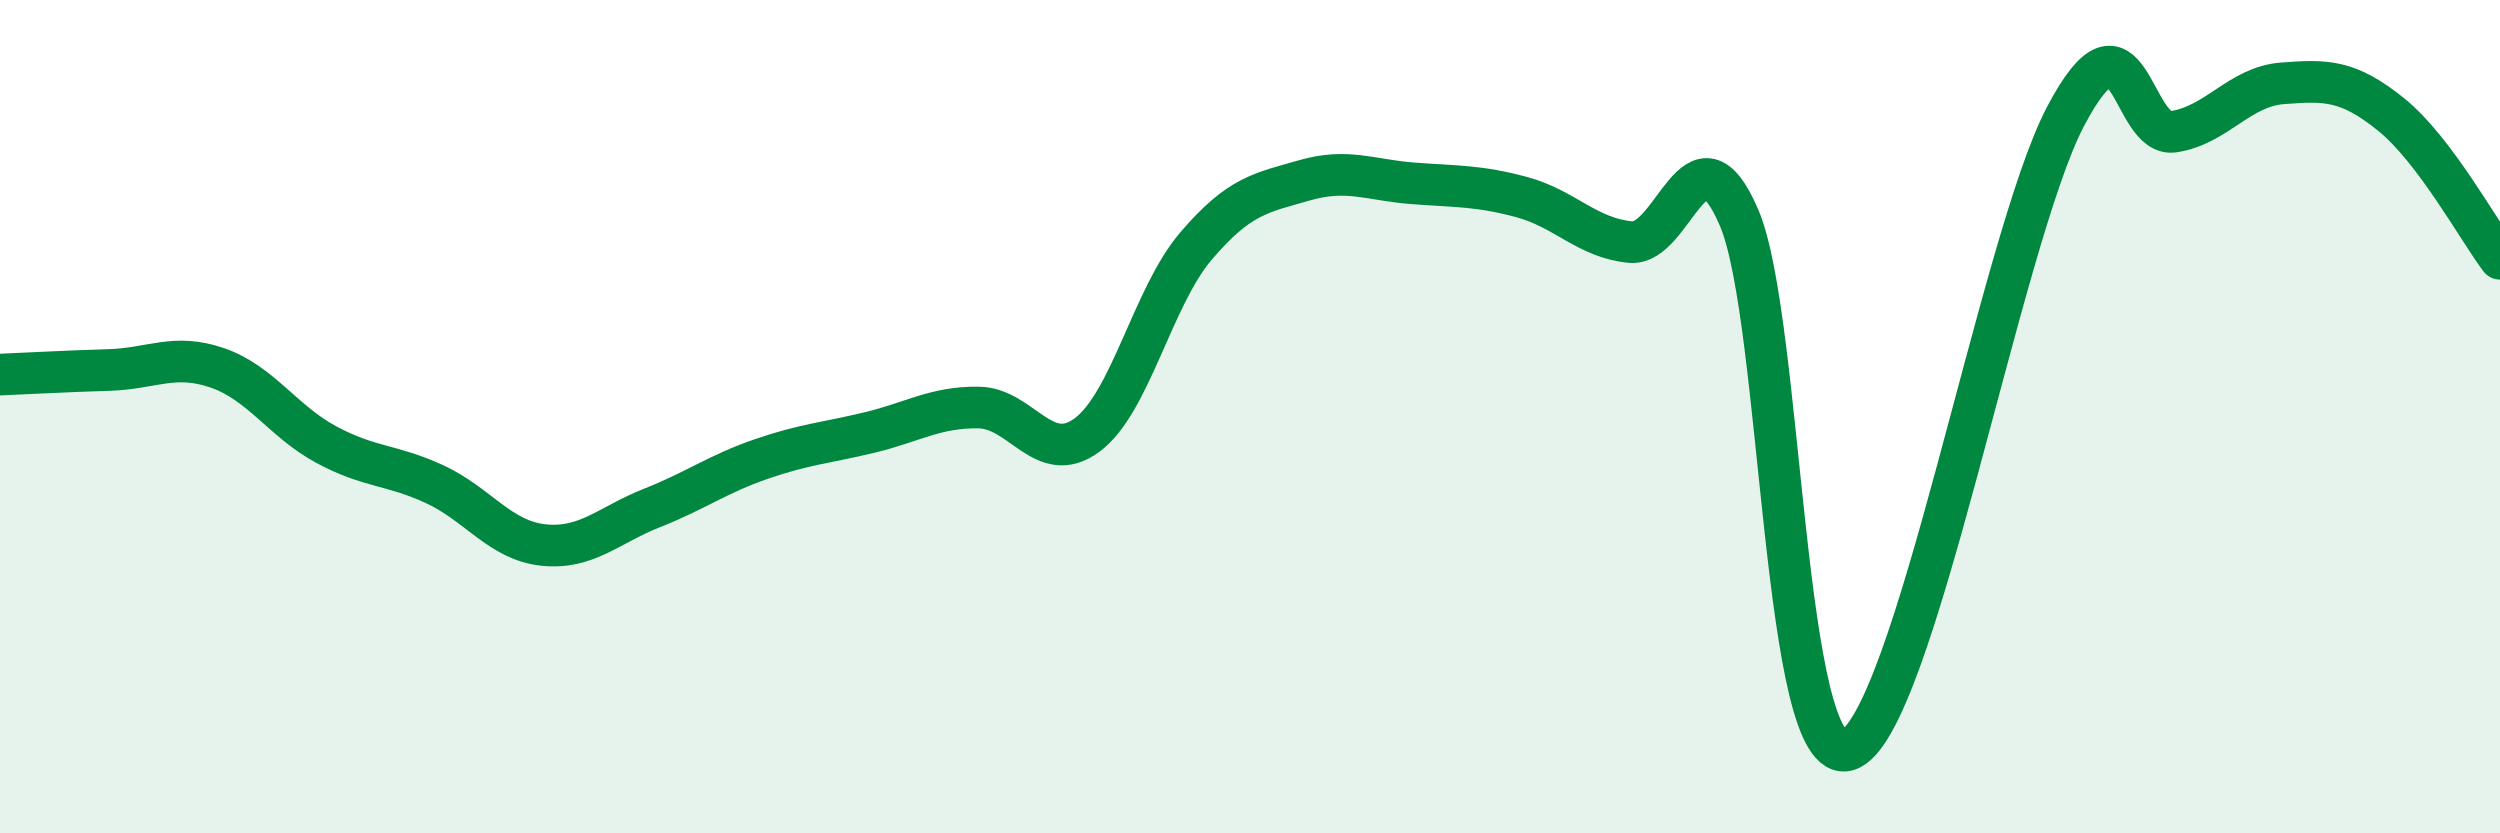
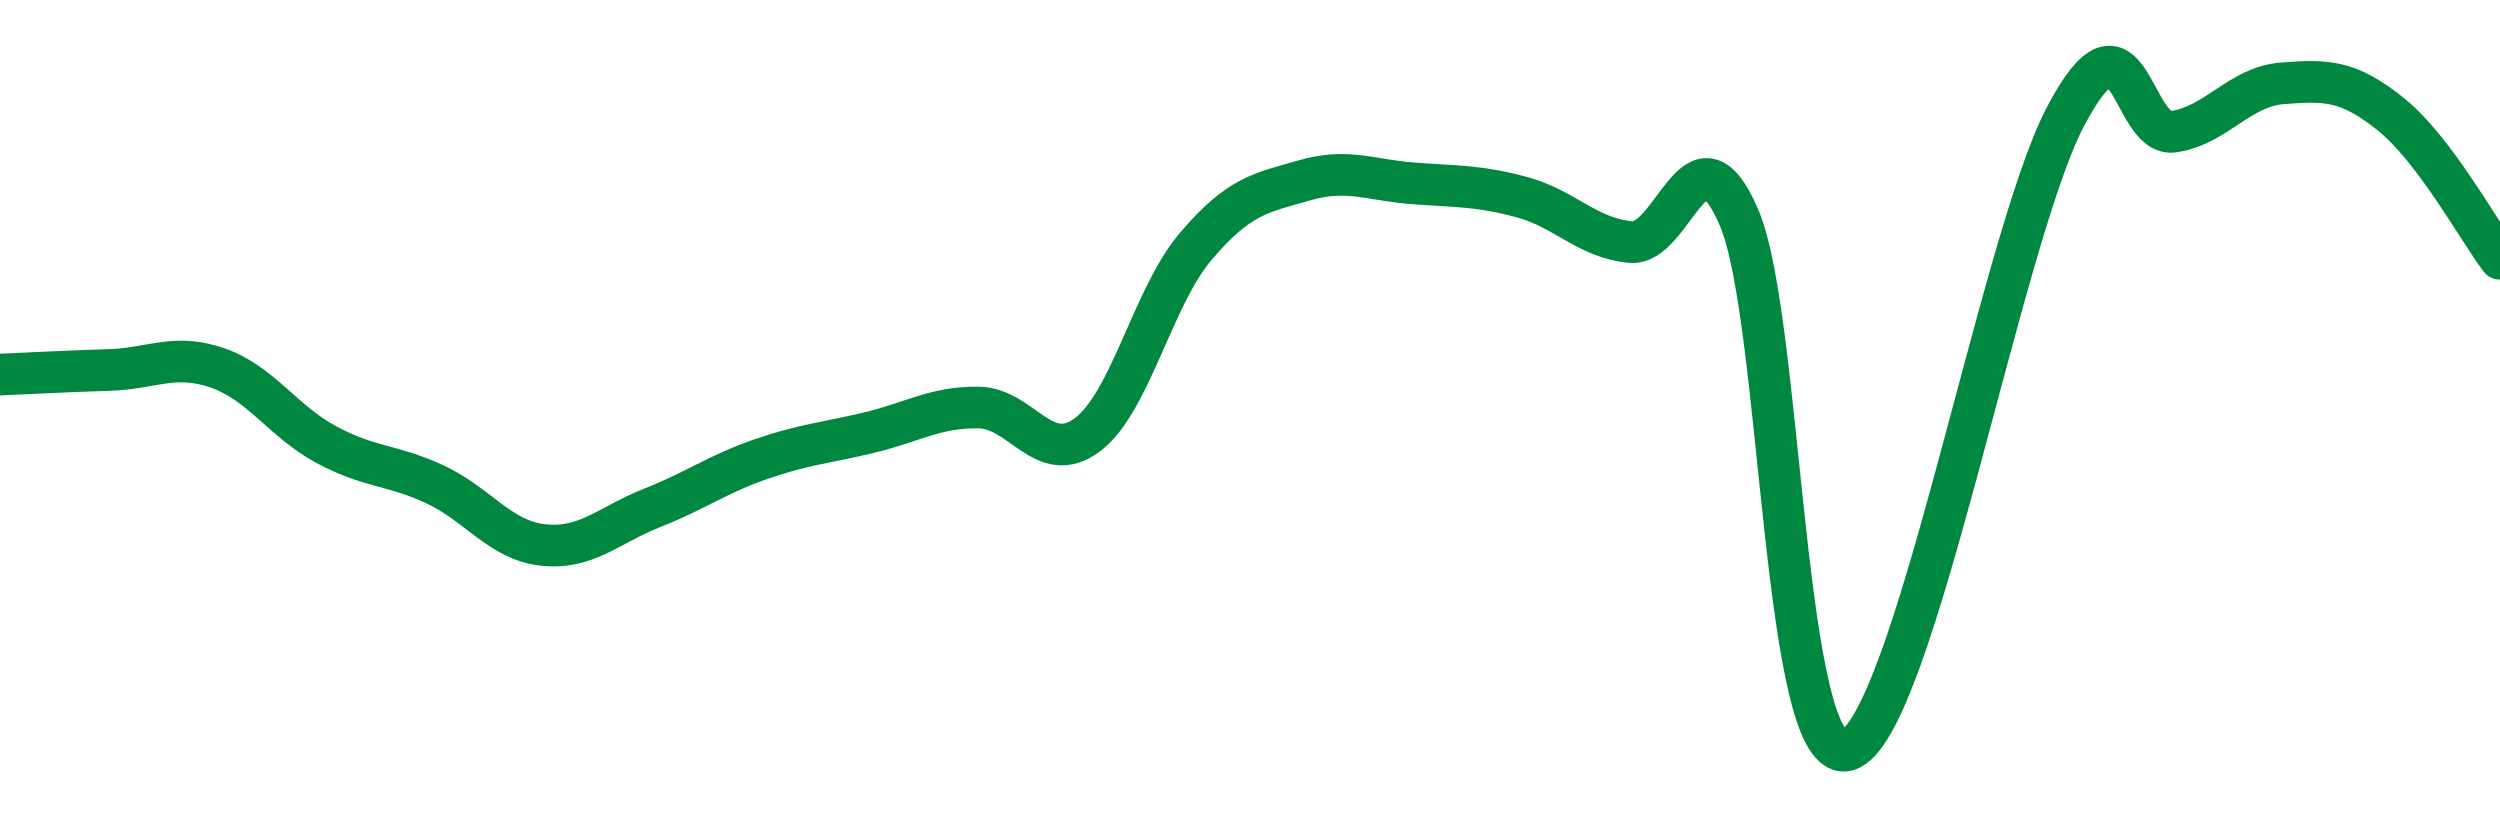
<svg xmlns="http://www.w3.org/2000/svg" width="60" height="20" viewBox="0 0 60 20">
-   <path d="M 0,8.99 C 0.52,8.97 1.57,8.91 2.61,8.88 C 3.65,8.85 4.18,8.47 5.22,8.83 C 6.26,9.19 6.79,10.11 7.83,10.67 C 8.87,11.23 9.39,11.14 10.43,11.62 C 11.47,12.1 12,12.97 13.04,13.08 C 14.08,13.19 14.61,12.6 15.65,12.19 C 16.69,11.78 17.22,11.38 18.26,11.02 C 19.3,10.66 19.83,10.63 20.87,10.38 C 21.91,10.13 22.44,9.77 23.48,9.78 C 24.52,9.79 25.05,11.21 26.09,10.44 C 27.13,9.67 27.66,7.13 28.7,5.91 C 29.74,4.69 30.26,4.63 31.3,4.33 C 32.34,4.03 32.87,4.32 33.91,4.4 C 34.95,4.48 35.48,4.45 36.52,4.73 C 37.56,5.01 38.09,5.71 39.13,5.81 C 40.17,5.91 40.7,2.79 41.74,5.23 C 42.78,7.67 42.78,18.49 44.35,18 C 45.92,17.51 48.01,5.77 49.57,2.8 C 51.13,-0.17 51.13,3.32 52.17,3.16 C 53.21,3 53.74,2.08 54.78,2 C 55.82,1.92 56.35,1.91 57.39,2.75 C 58.43,3.59 59.48,5.52 60,6.21L60 20L0 20Z" fill="#008740" opacity="0.1" stroke-linecap="round" stroke-linejoin="round" />
  <path d="M 0,8.99 C 0.52,8.97 1.57,8.91 2.61,8.88 C 3.65,8.85 4.18,8.47 5.22,8.83 C 6.26,9.19 6.79,10.11 7.83,10.67 C 8.87,11.23 9.39,11.14 10.43,11.62 C 11.47,12.1 12,12.97 13.04,13.08 C 14.08,13.19 14.61,12.6 15.65,12.19 C 16.69,11.78 17.22,11.38 18.26,11.02 C 19.3,10.66 19.83,10.63 20.87,10.38 C 21.91,10.13 22.44,9.77 23.48,9.78 C 24.52,9.79 25.05,11.21 26.09,10.44 C 27.13,9.67 27.66,7.13 28.7,5.91 C 29.74,4.69 30.26,4.63 31.3,4.33 C 32.34,4.03 32.87,4.32 33.91,4.4 C 34.95,4.48 35.48,4.45 36.52,4.73 C 37.56,5.01 38.09,5.71 39.13,5.81 C 40.17,5.91 40.7,2.79 41.74,5.23 C 42.78,7.67 42.78,18.49 44.35,18 C 45.92,17.51 48.01,5.77 49.57,2.8 C 51.13,-0.17 51.13,3.32 52.17,3.16 C 53.21,3 53.74,2.08 54.78,2 C 55.82,1.92 56.35,1.91 57.39,2.75 C 58.43,3.59 59.48,5.52 60,6.21" stroke="#008740" stroke-width="1" fill="none" stroke-linecap="round" stroke-linejoin="round" />
</svg>